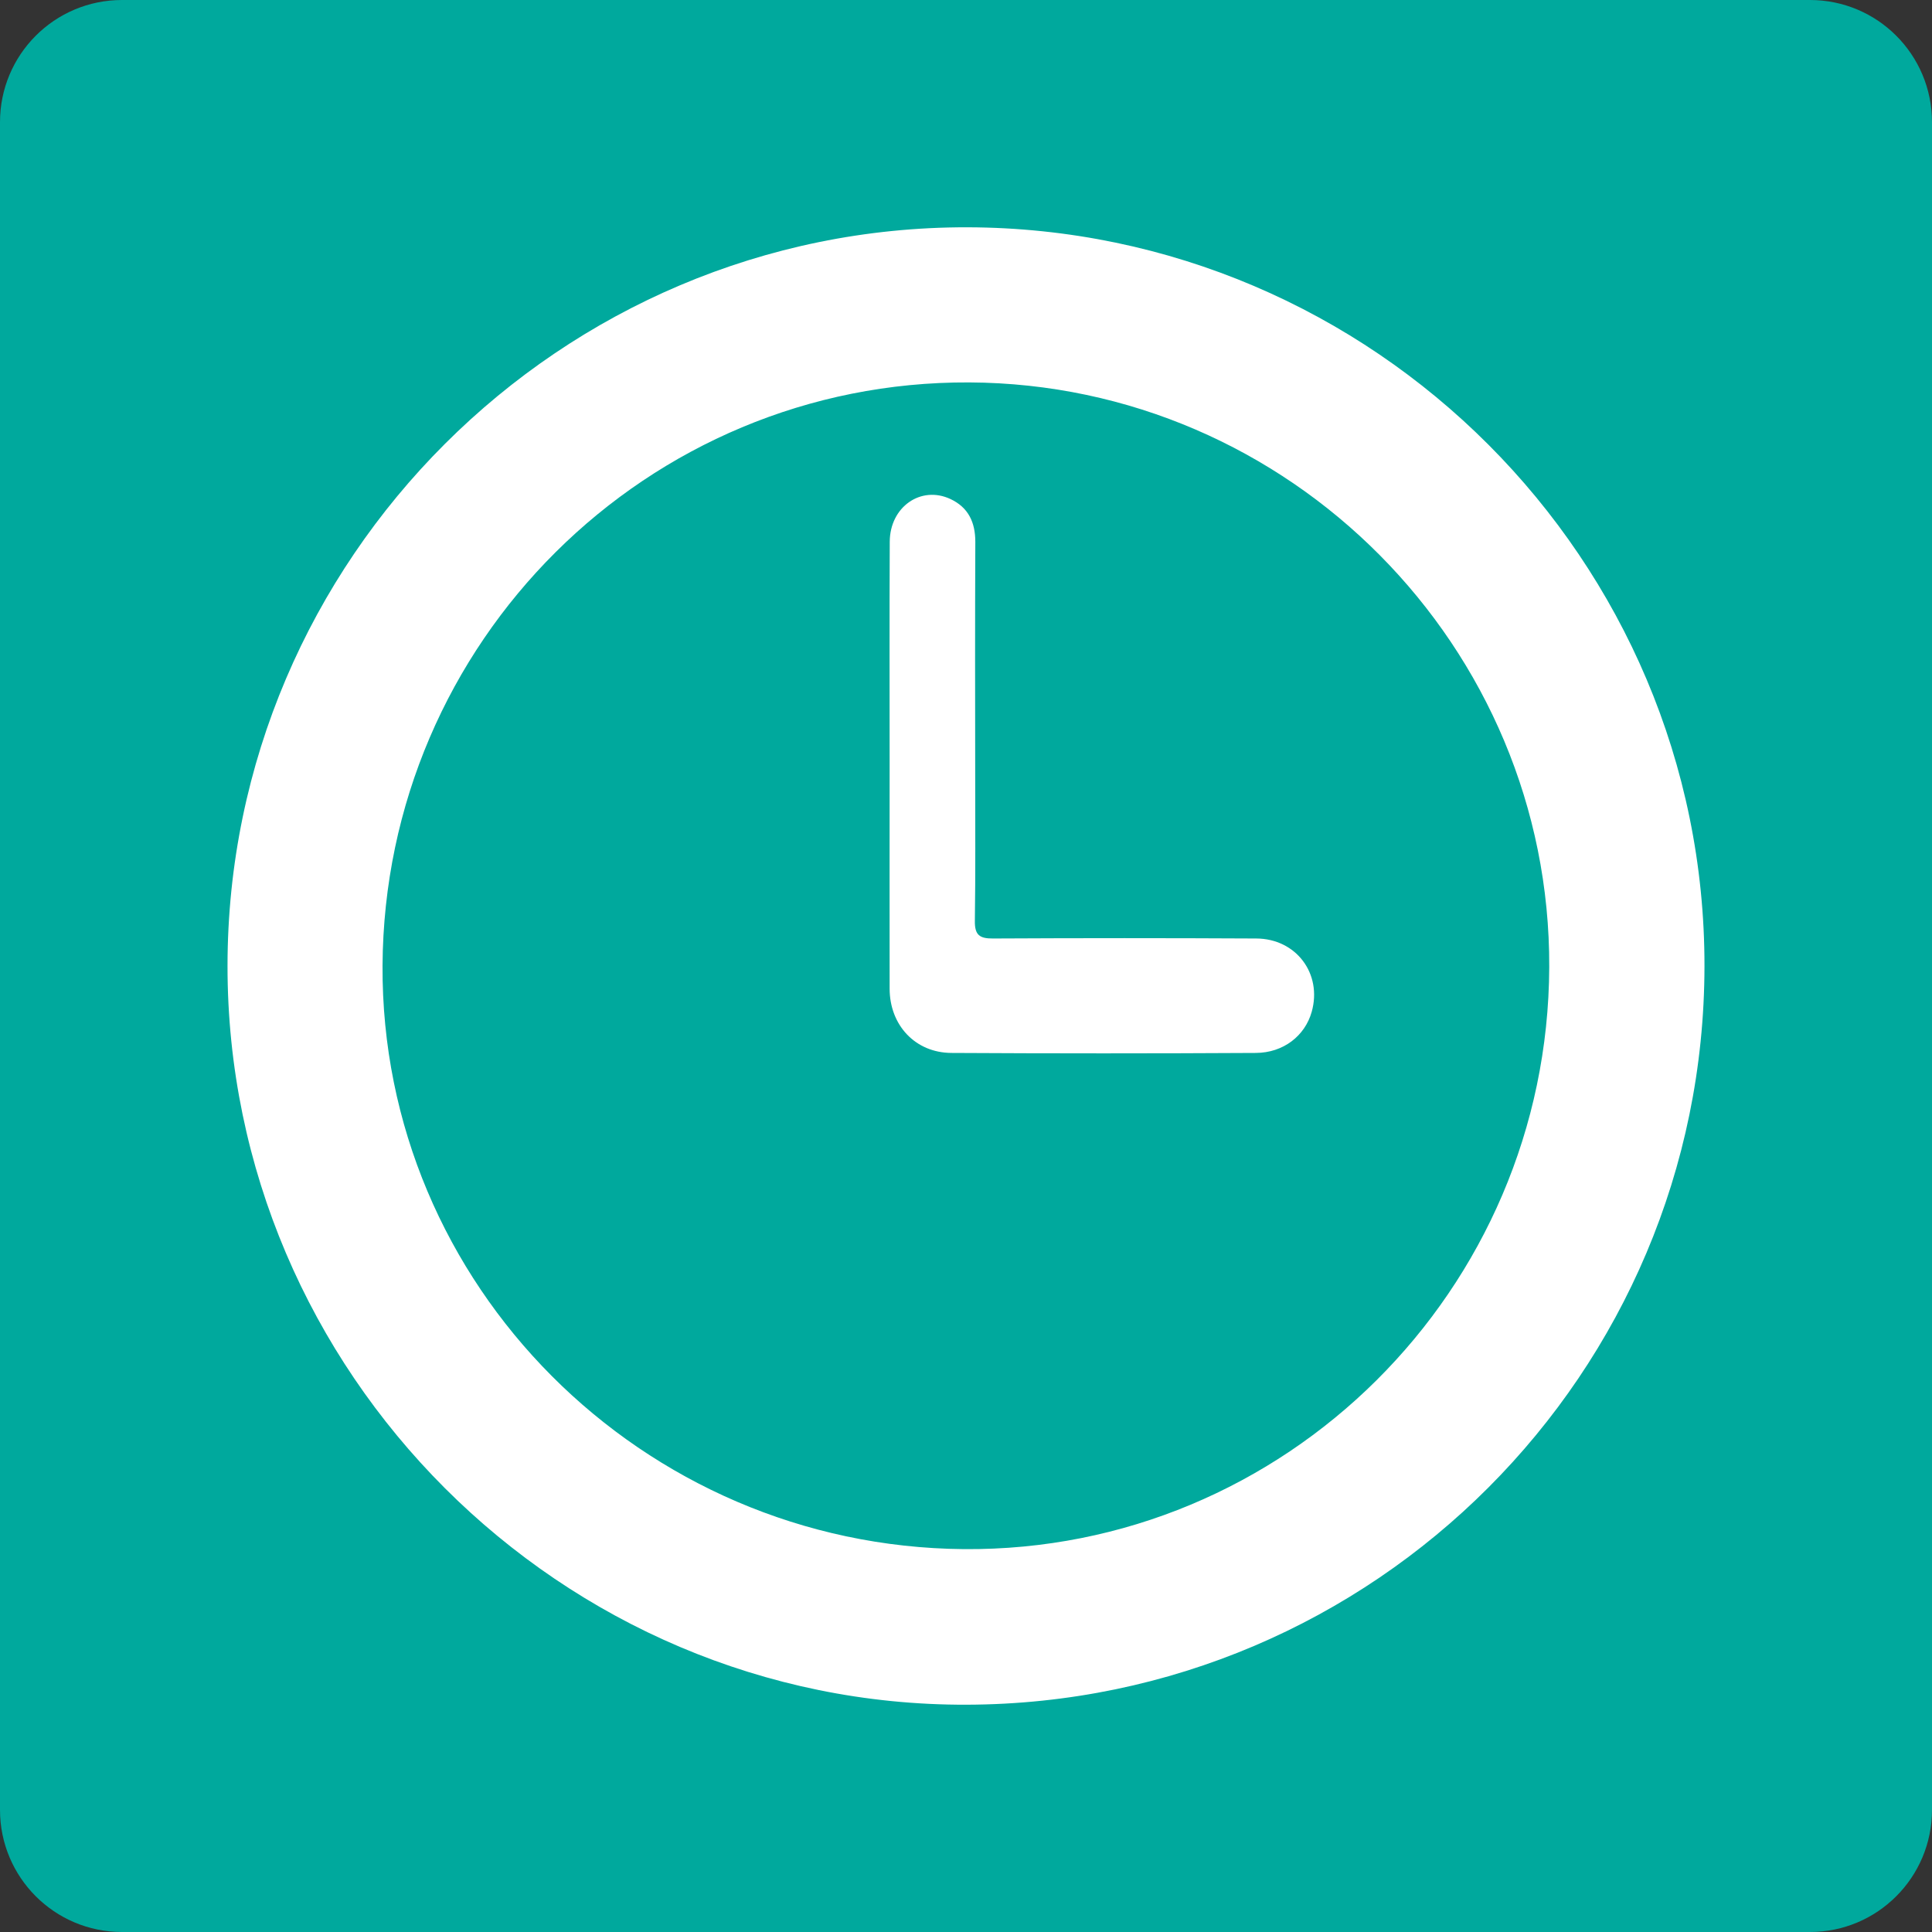
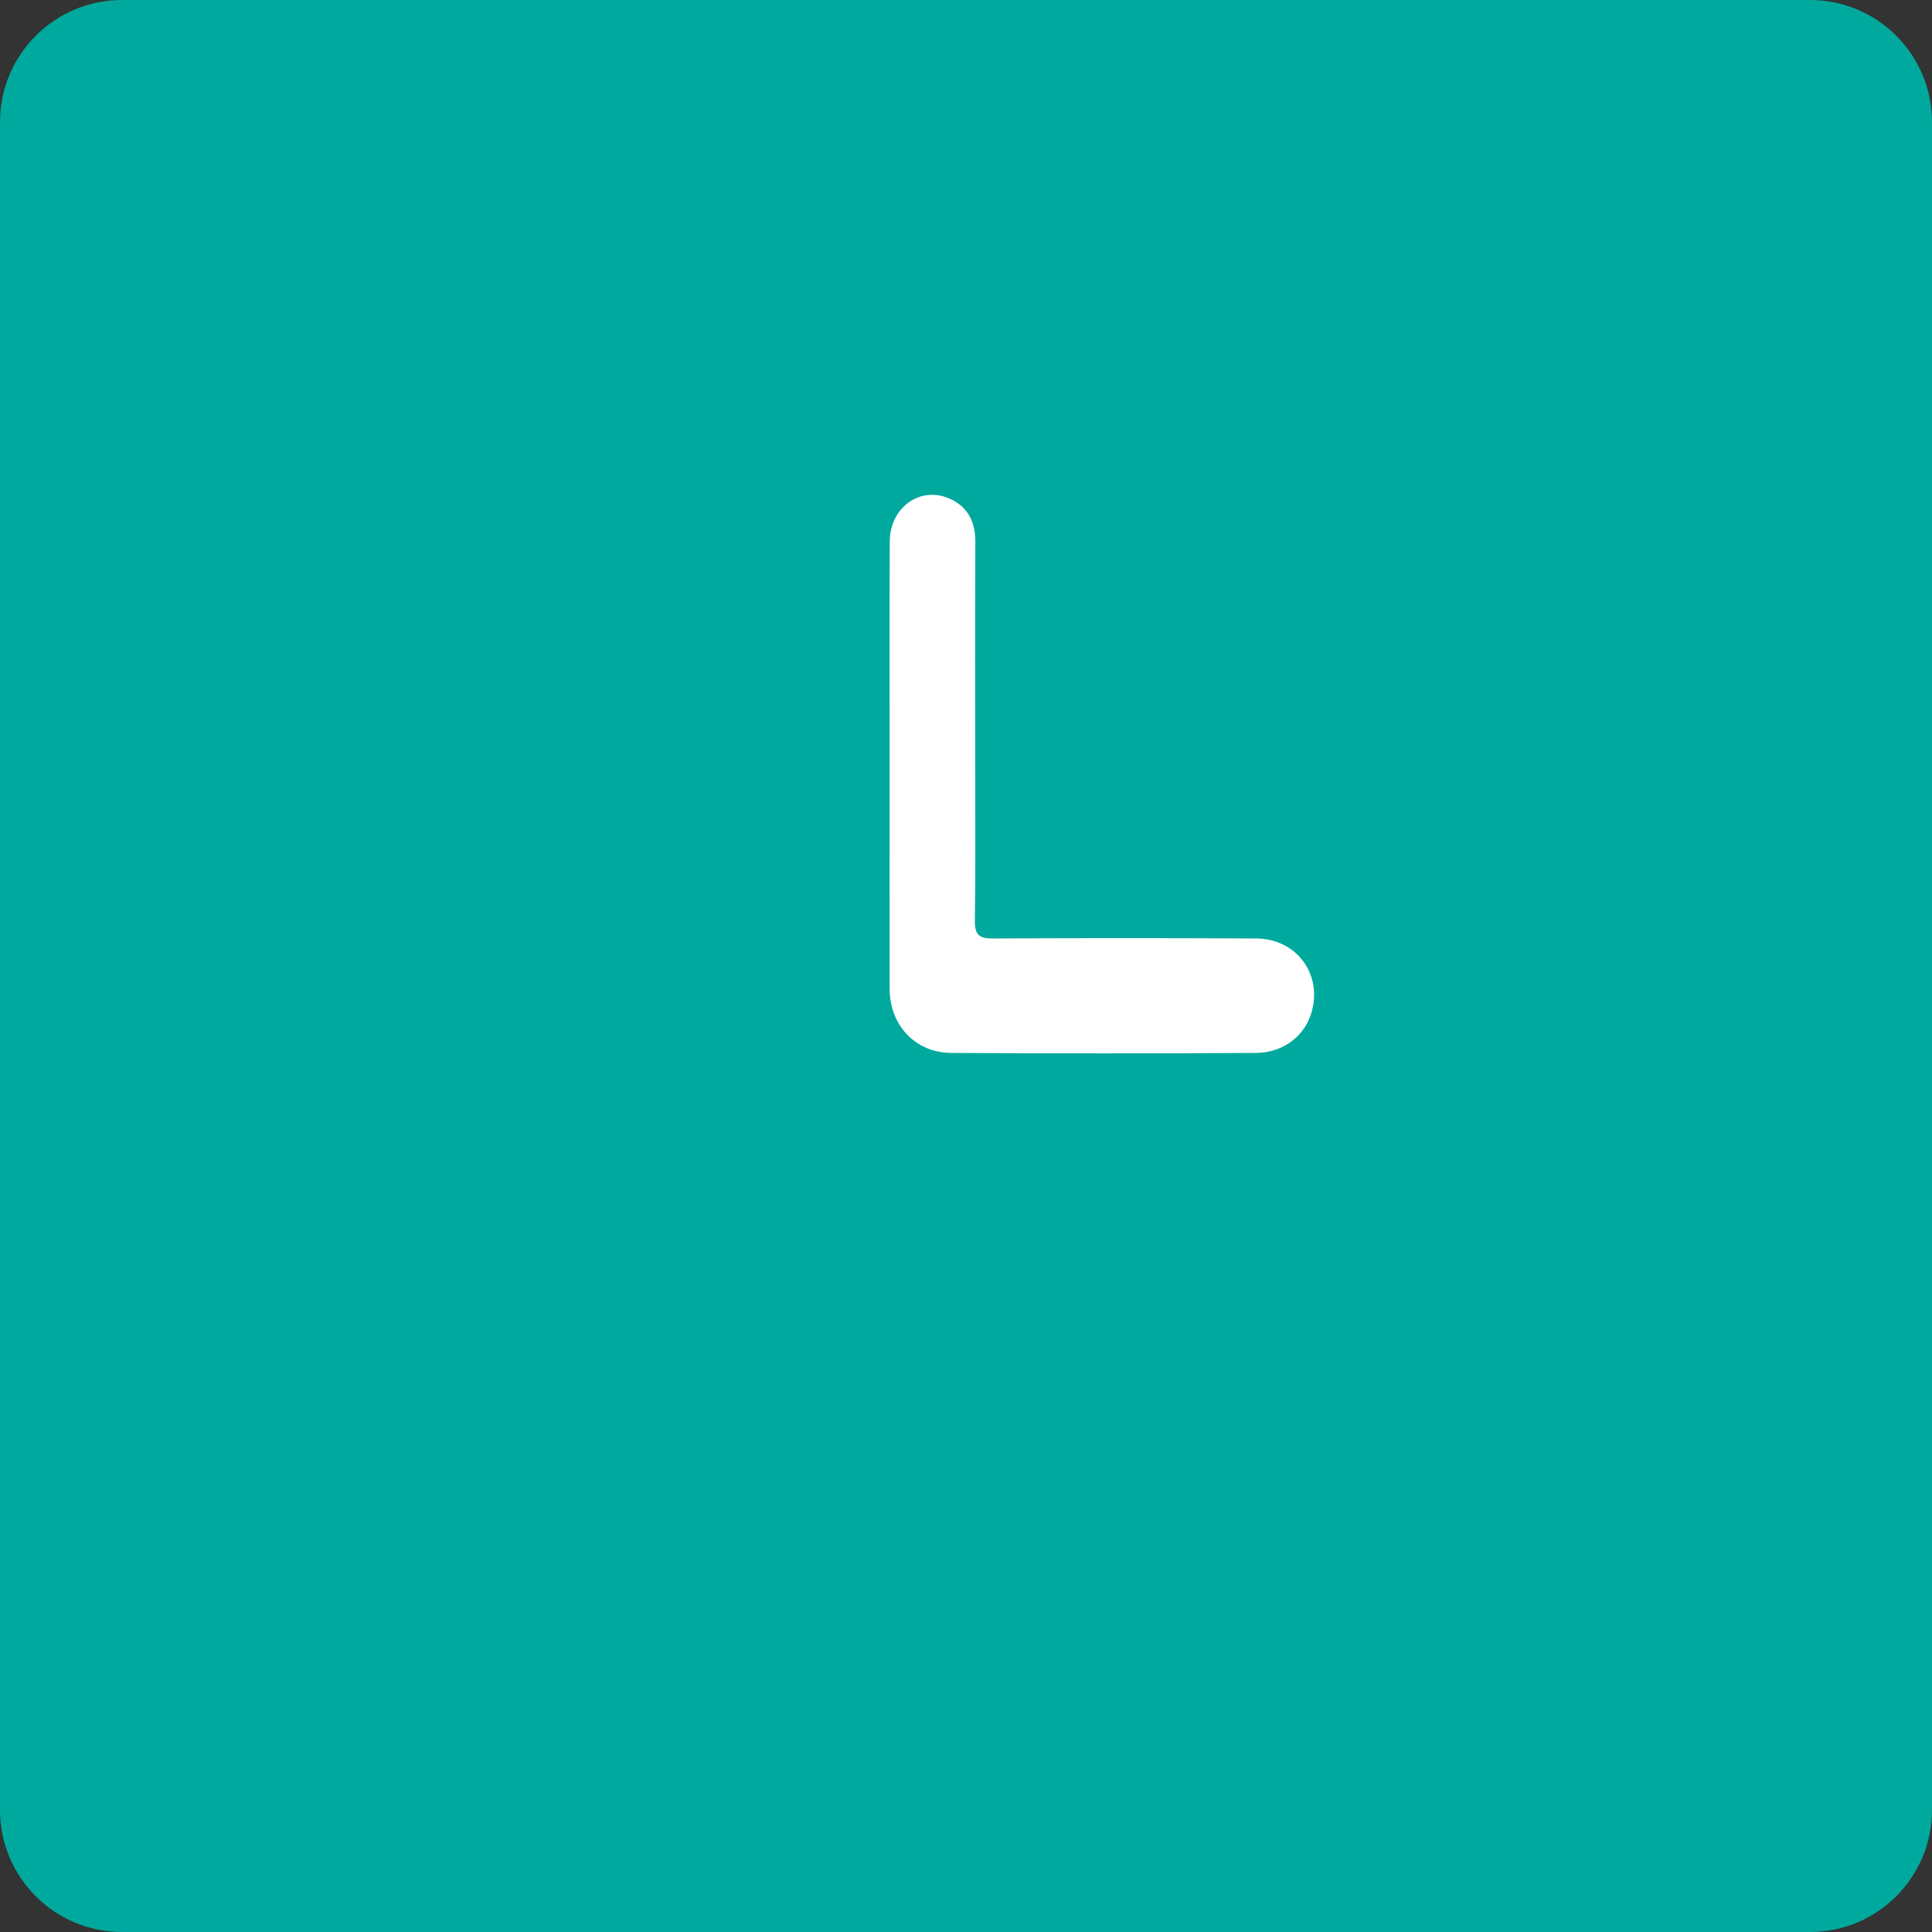
<svg xmlns="http://www.w3.org/2000/svg" version="1.1" id="圖層_1" x="0px" y="0px" width="17px" height="17px" viewBox="0 0 17 17" enable-background="new 0 0 17 17" xml:space="preserve">
  <rect x="0" y="0" width="17" height="17" fill="#333333" stroke="none" />
  <path fill-rule="evenodd" clip-rule="evenodd" fill="#00A99D" d="M17,15.925C17,16.519,16.52,17,15.926,17H1.074  C0.48,17,0,16.519,0,15.925V1.075C0,0.481,0.48,0,1.074,0h14.852C16.52,0,17,0.481,17,1.075V15.925z" />
  <g>
-     <path fill-rule="evenodd" clip-rule="evenodd" fill="#FFFFFF" d="M2.002,8.499C2.003,4.92,4.934,1.994,8.511,2   c3.577,0.008,6.491,2.927,6.487,6.501c-0.003,3.582-2.905,6.488-6.491,6.499C4.938,15.012,2,12.076,2.002,8.499z M3.366,8.497   c-0.015,2.807,2.281,5.11,5.115,5.134c2.825,0.023,5.14-2.277,5.151-5.121c0.011-2.817-2.283-5.131-5.103-5.145   C5.693,3.351,3.382,5.649,3.366,8.497z" />
    <path fill-rule="evenodd" clip-rule="evenodd" fill="#FFFFFF" d="M7.828,6.732c0-0.655-0.002-1.311,0.001-1.966   C7.831,4.459,8.104,4.27,8.363,4.391c0.158,0.074,0.219,0.205,0.219,0.377C8.579,5.458,8.58,6.148,8.581,6.836   c0,0.423,0.003,0.845-0.003,1.267C8.576,8.228,8.62,8.259,8.738,8.258c0.771-0.004,1.543-0.004,2.315,0   c0.353,0.001,0.583,0.311,0.489,0.645c-0.059,0.211-0.249,0.361-0.492,0.362c-0.893,0.005-1.786,0.005-2.679,0   C8.053,9.263,7.828,9.02,7.828,8.699C7.827,8.043,7.828,7.388,7.828,6.732C7.828,6.732,7.828,6.732,7.828,6.732z" />
  </g>
</svg>